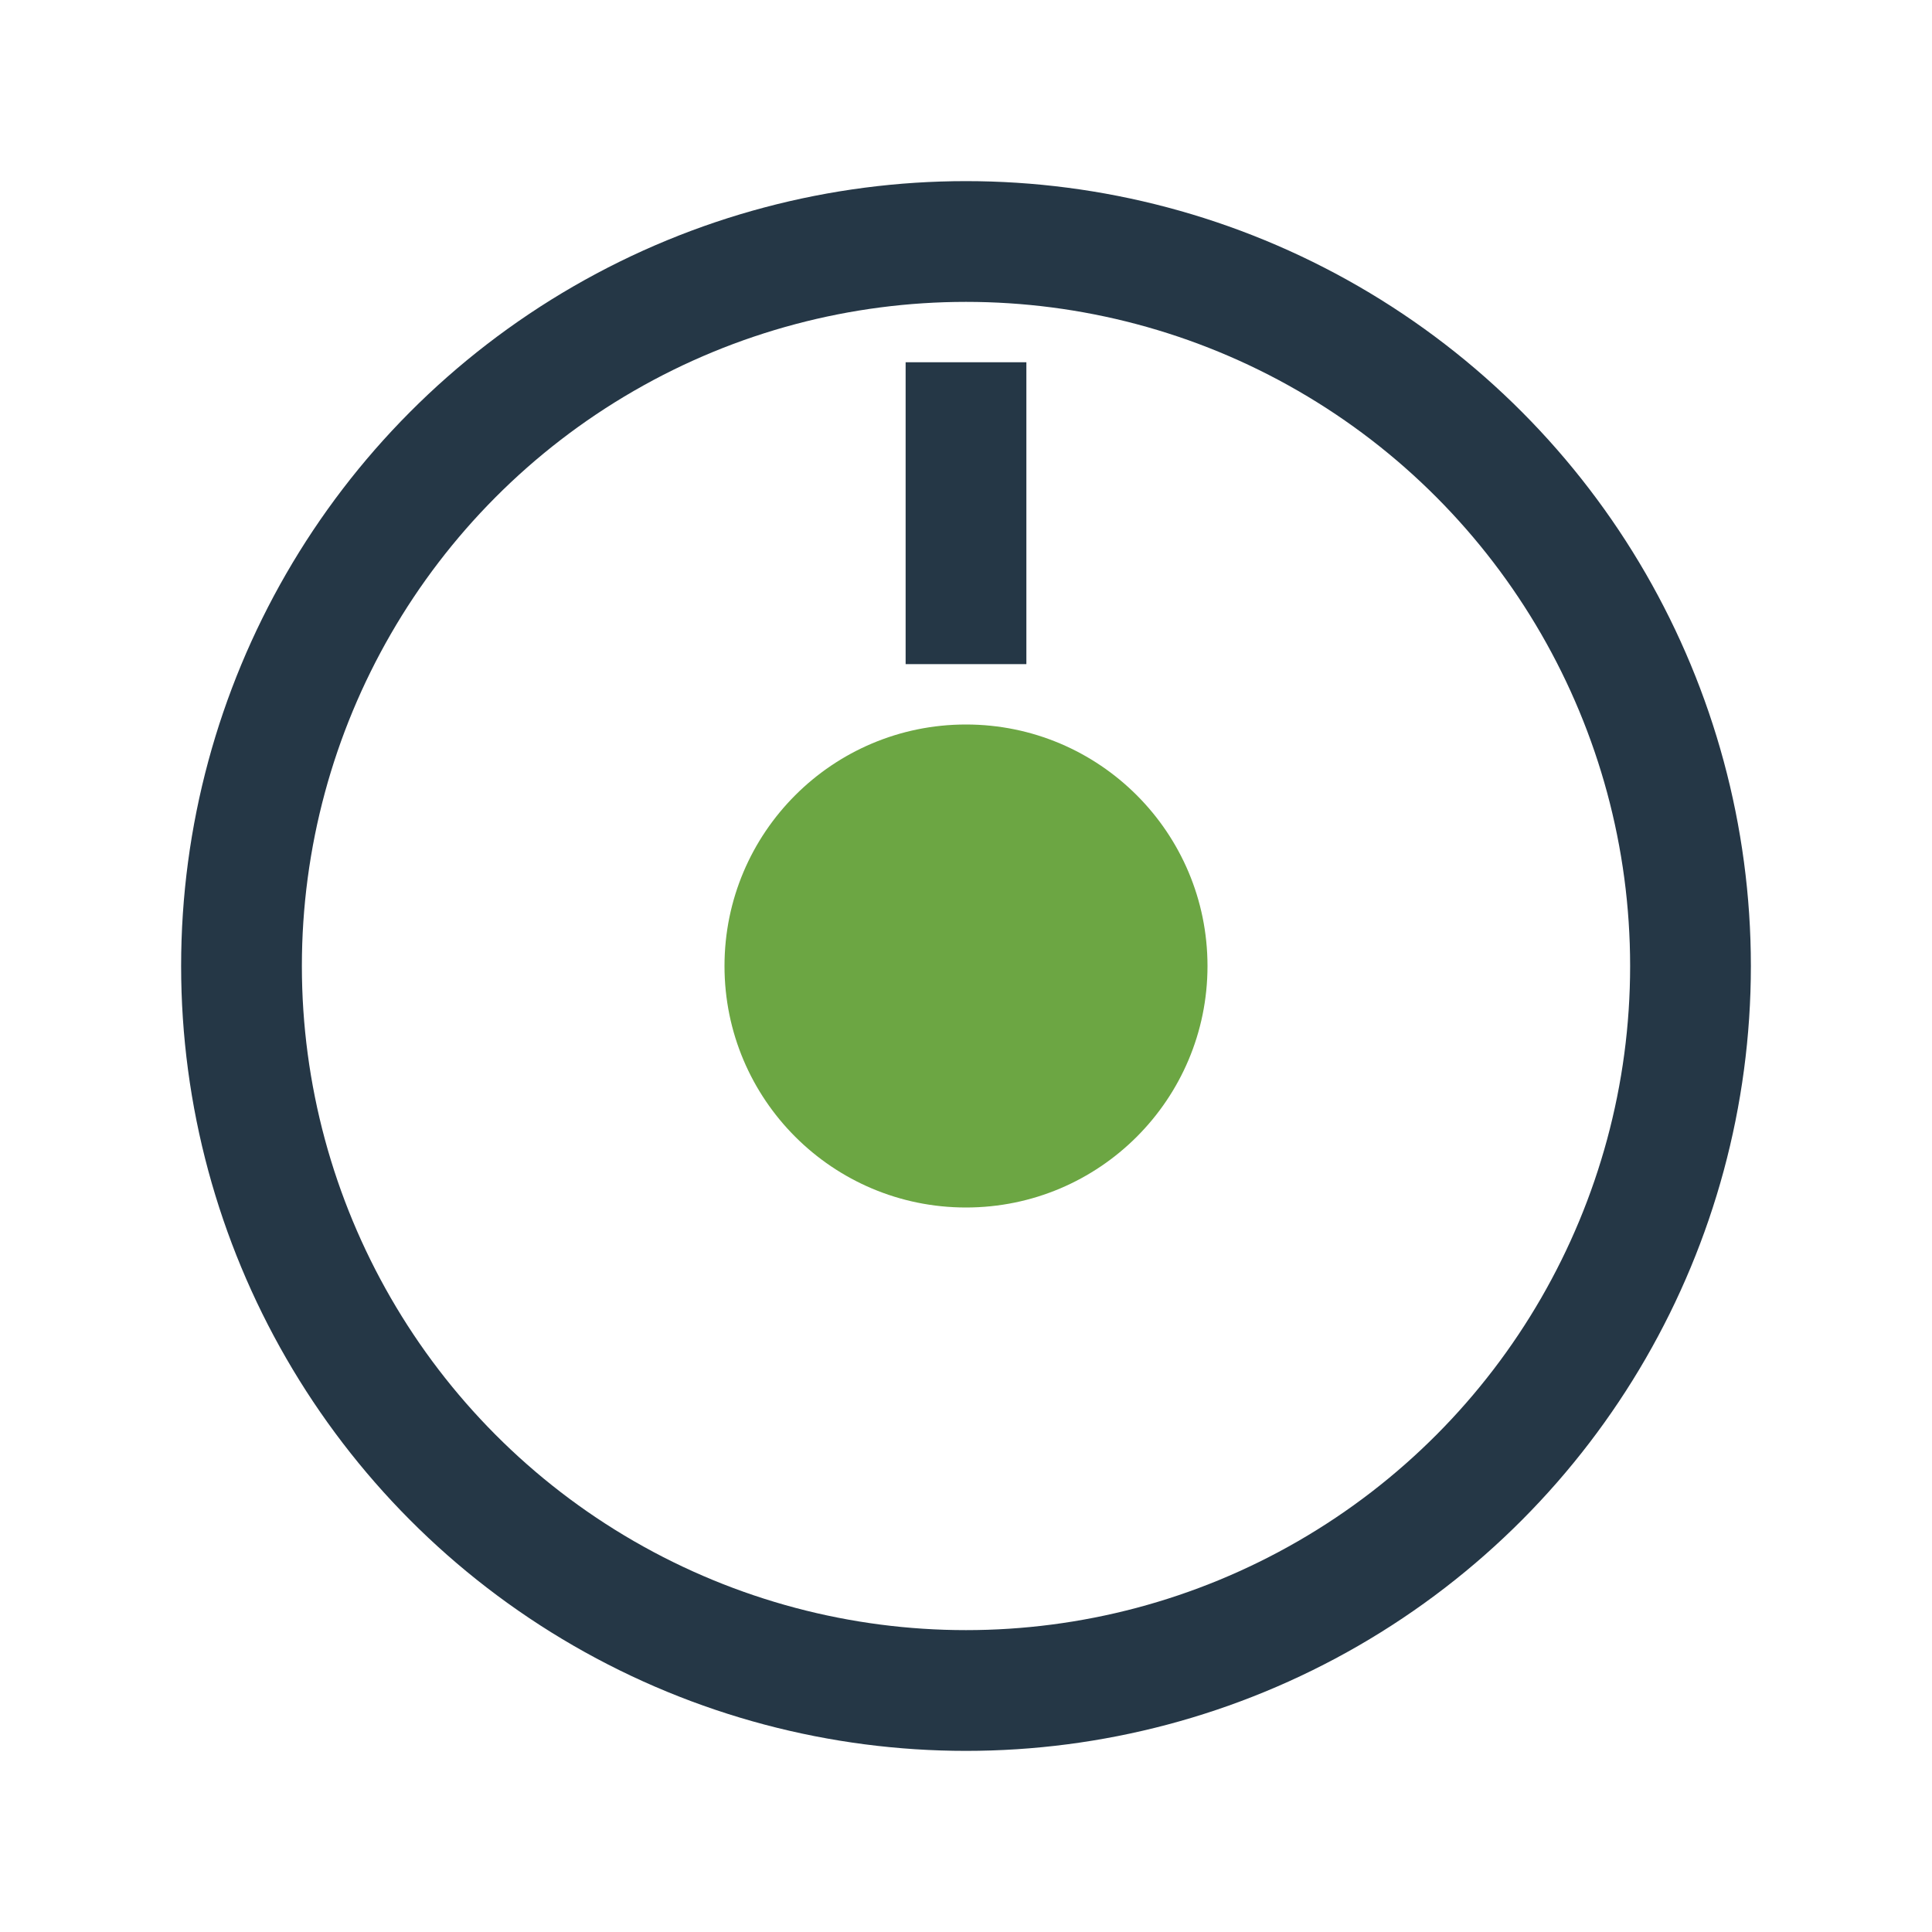
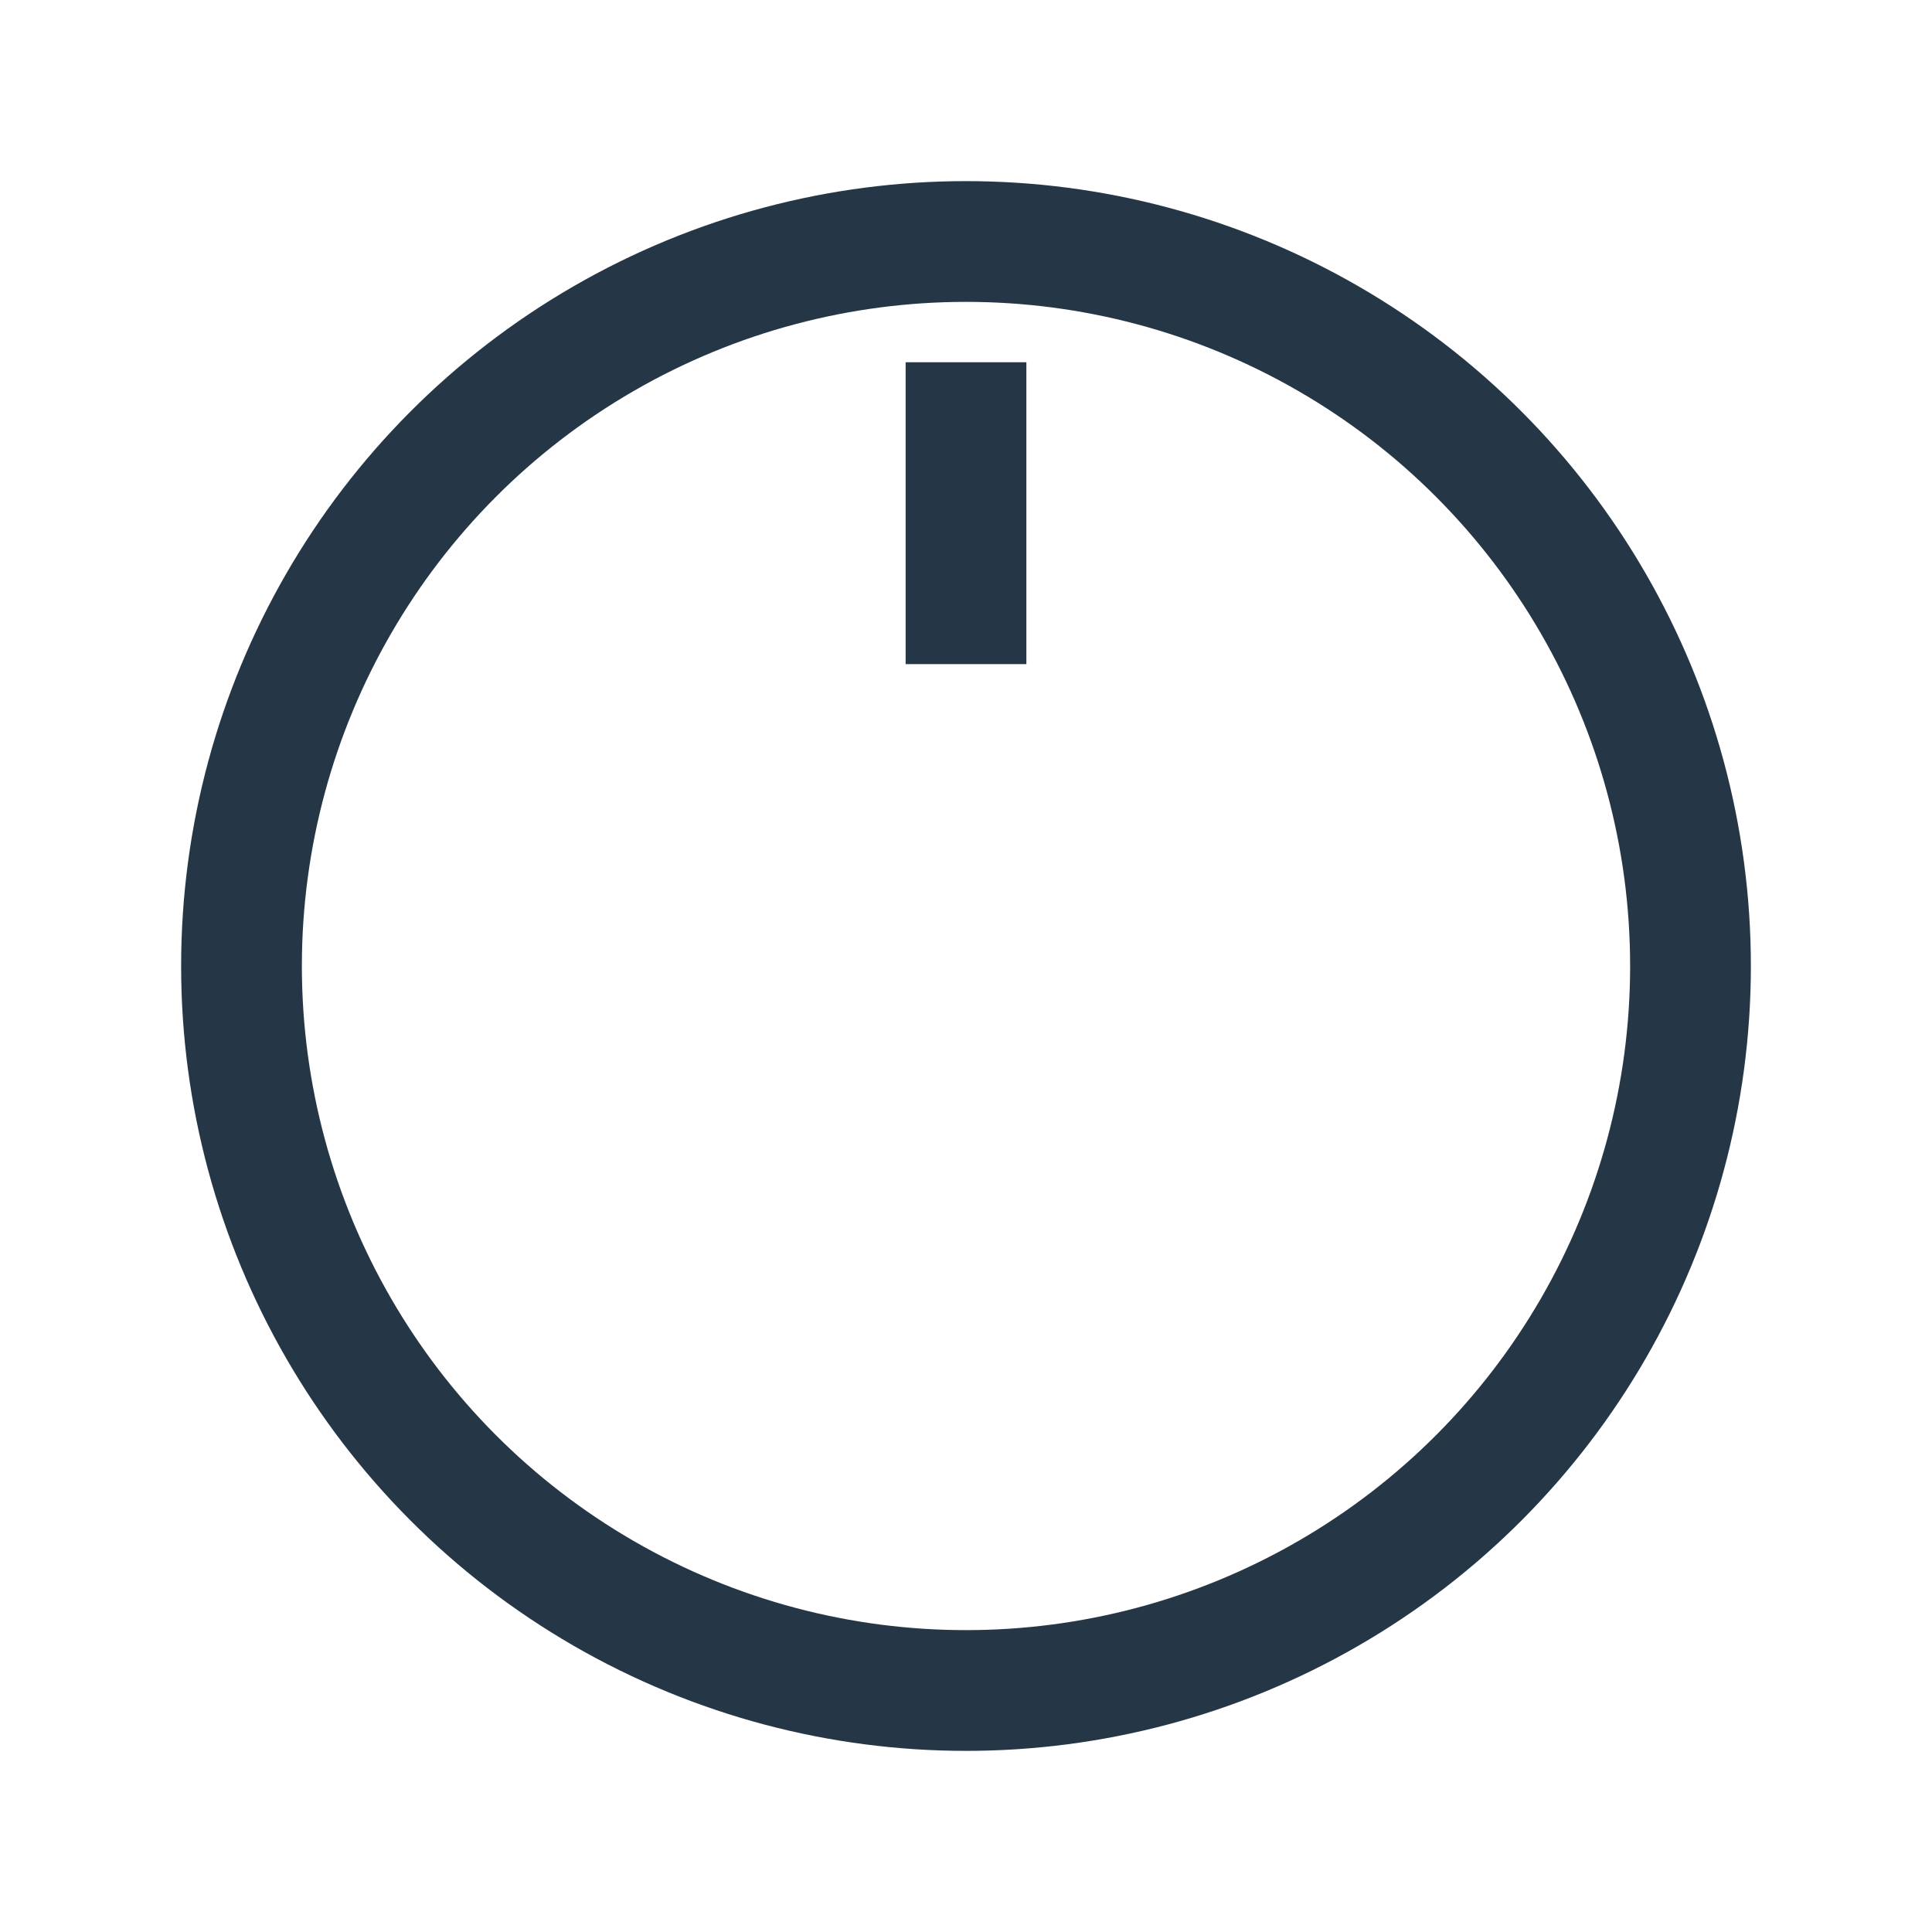
<svg xmlns="http://www.w3.org/2000/svg" width="32" height="32" viewBox="0 0 32 32">
  <circle cx="16" cy="16" r="12" fill="none" stroke="#253746" stroke-width="2" />
-   <circle cx="16" cy="16" r="4" fill="#6CA643" />
  <line x1="16" y1="6" x2="16" y2="11" stroke="#253746" stroke-width="2" />
</svg>